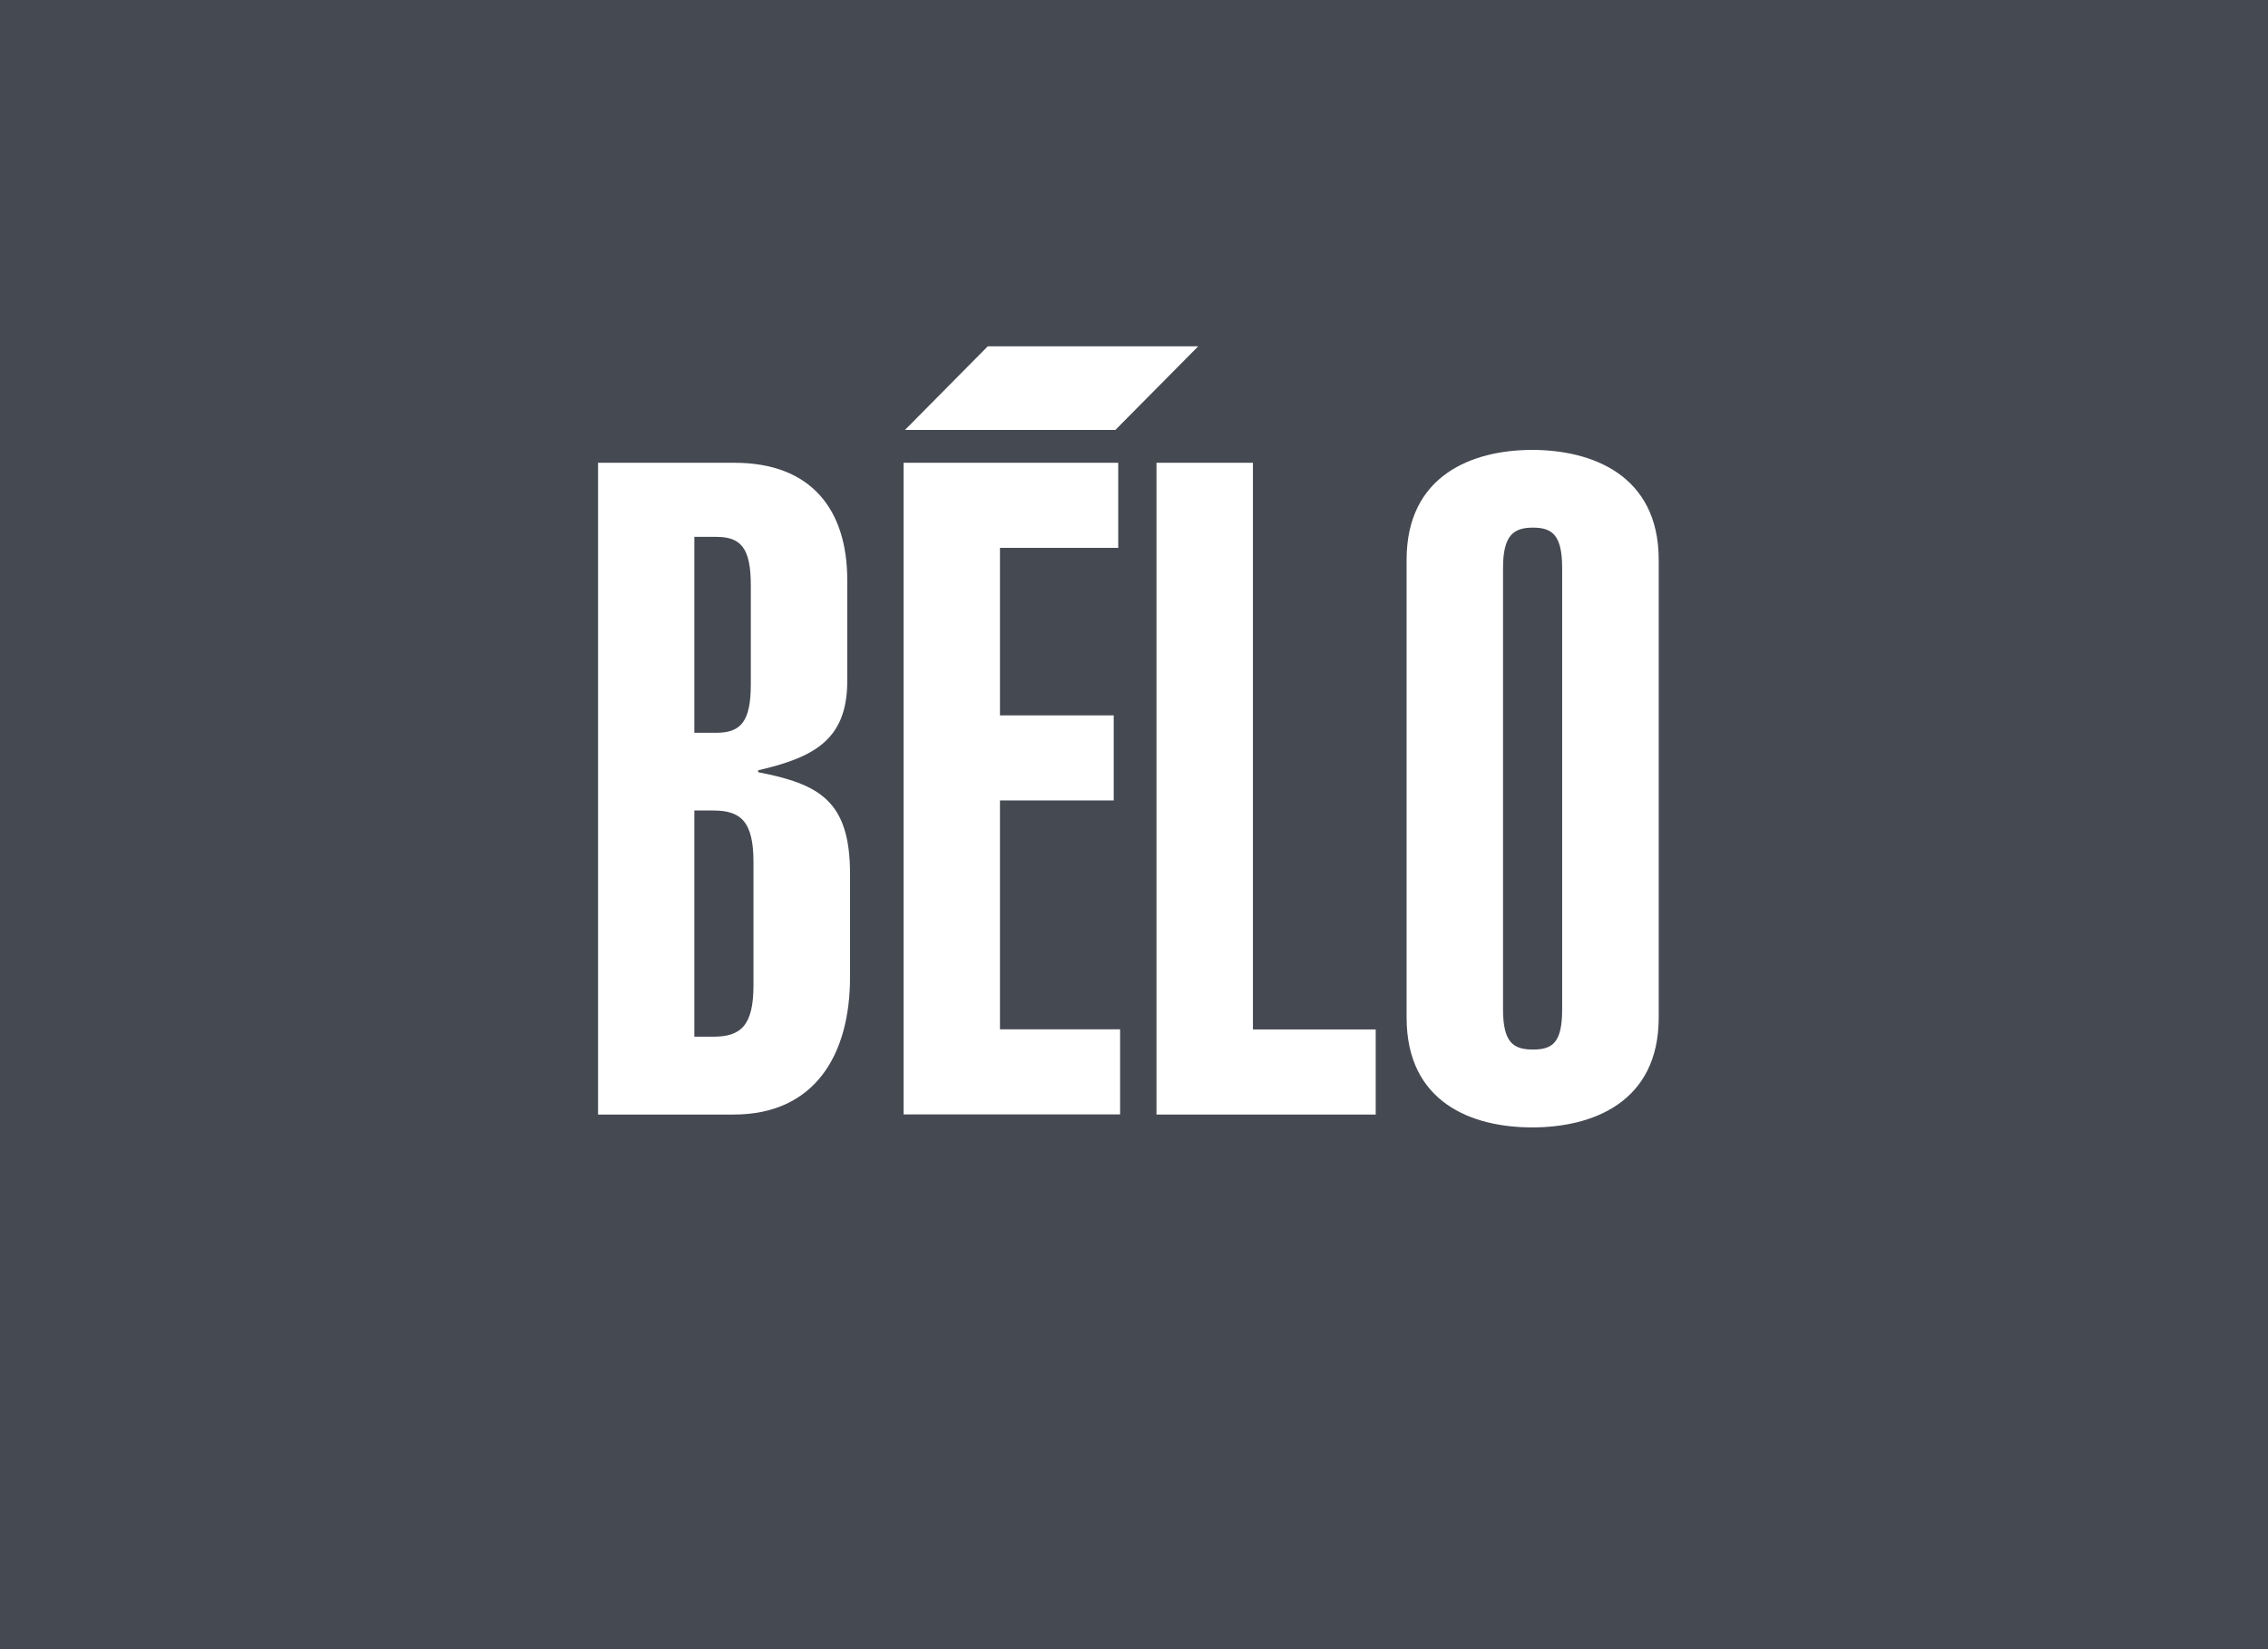
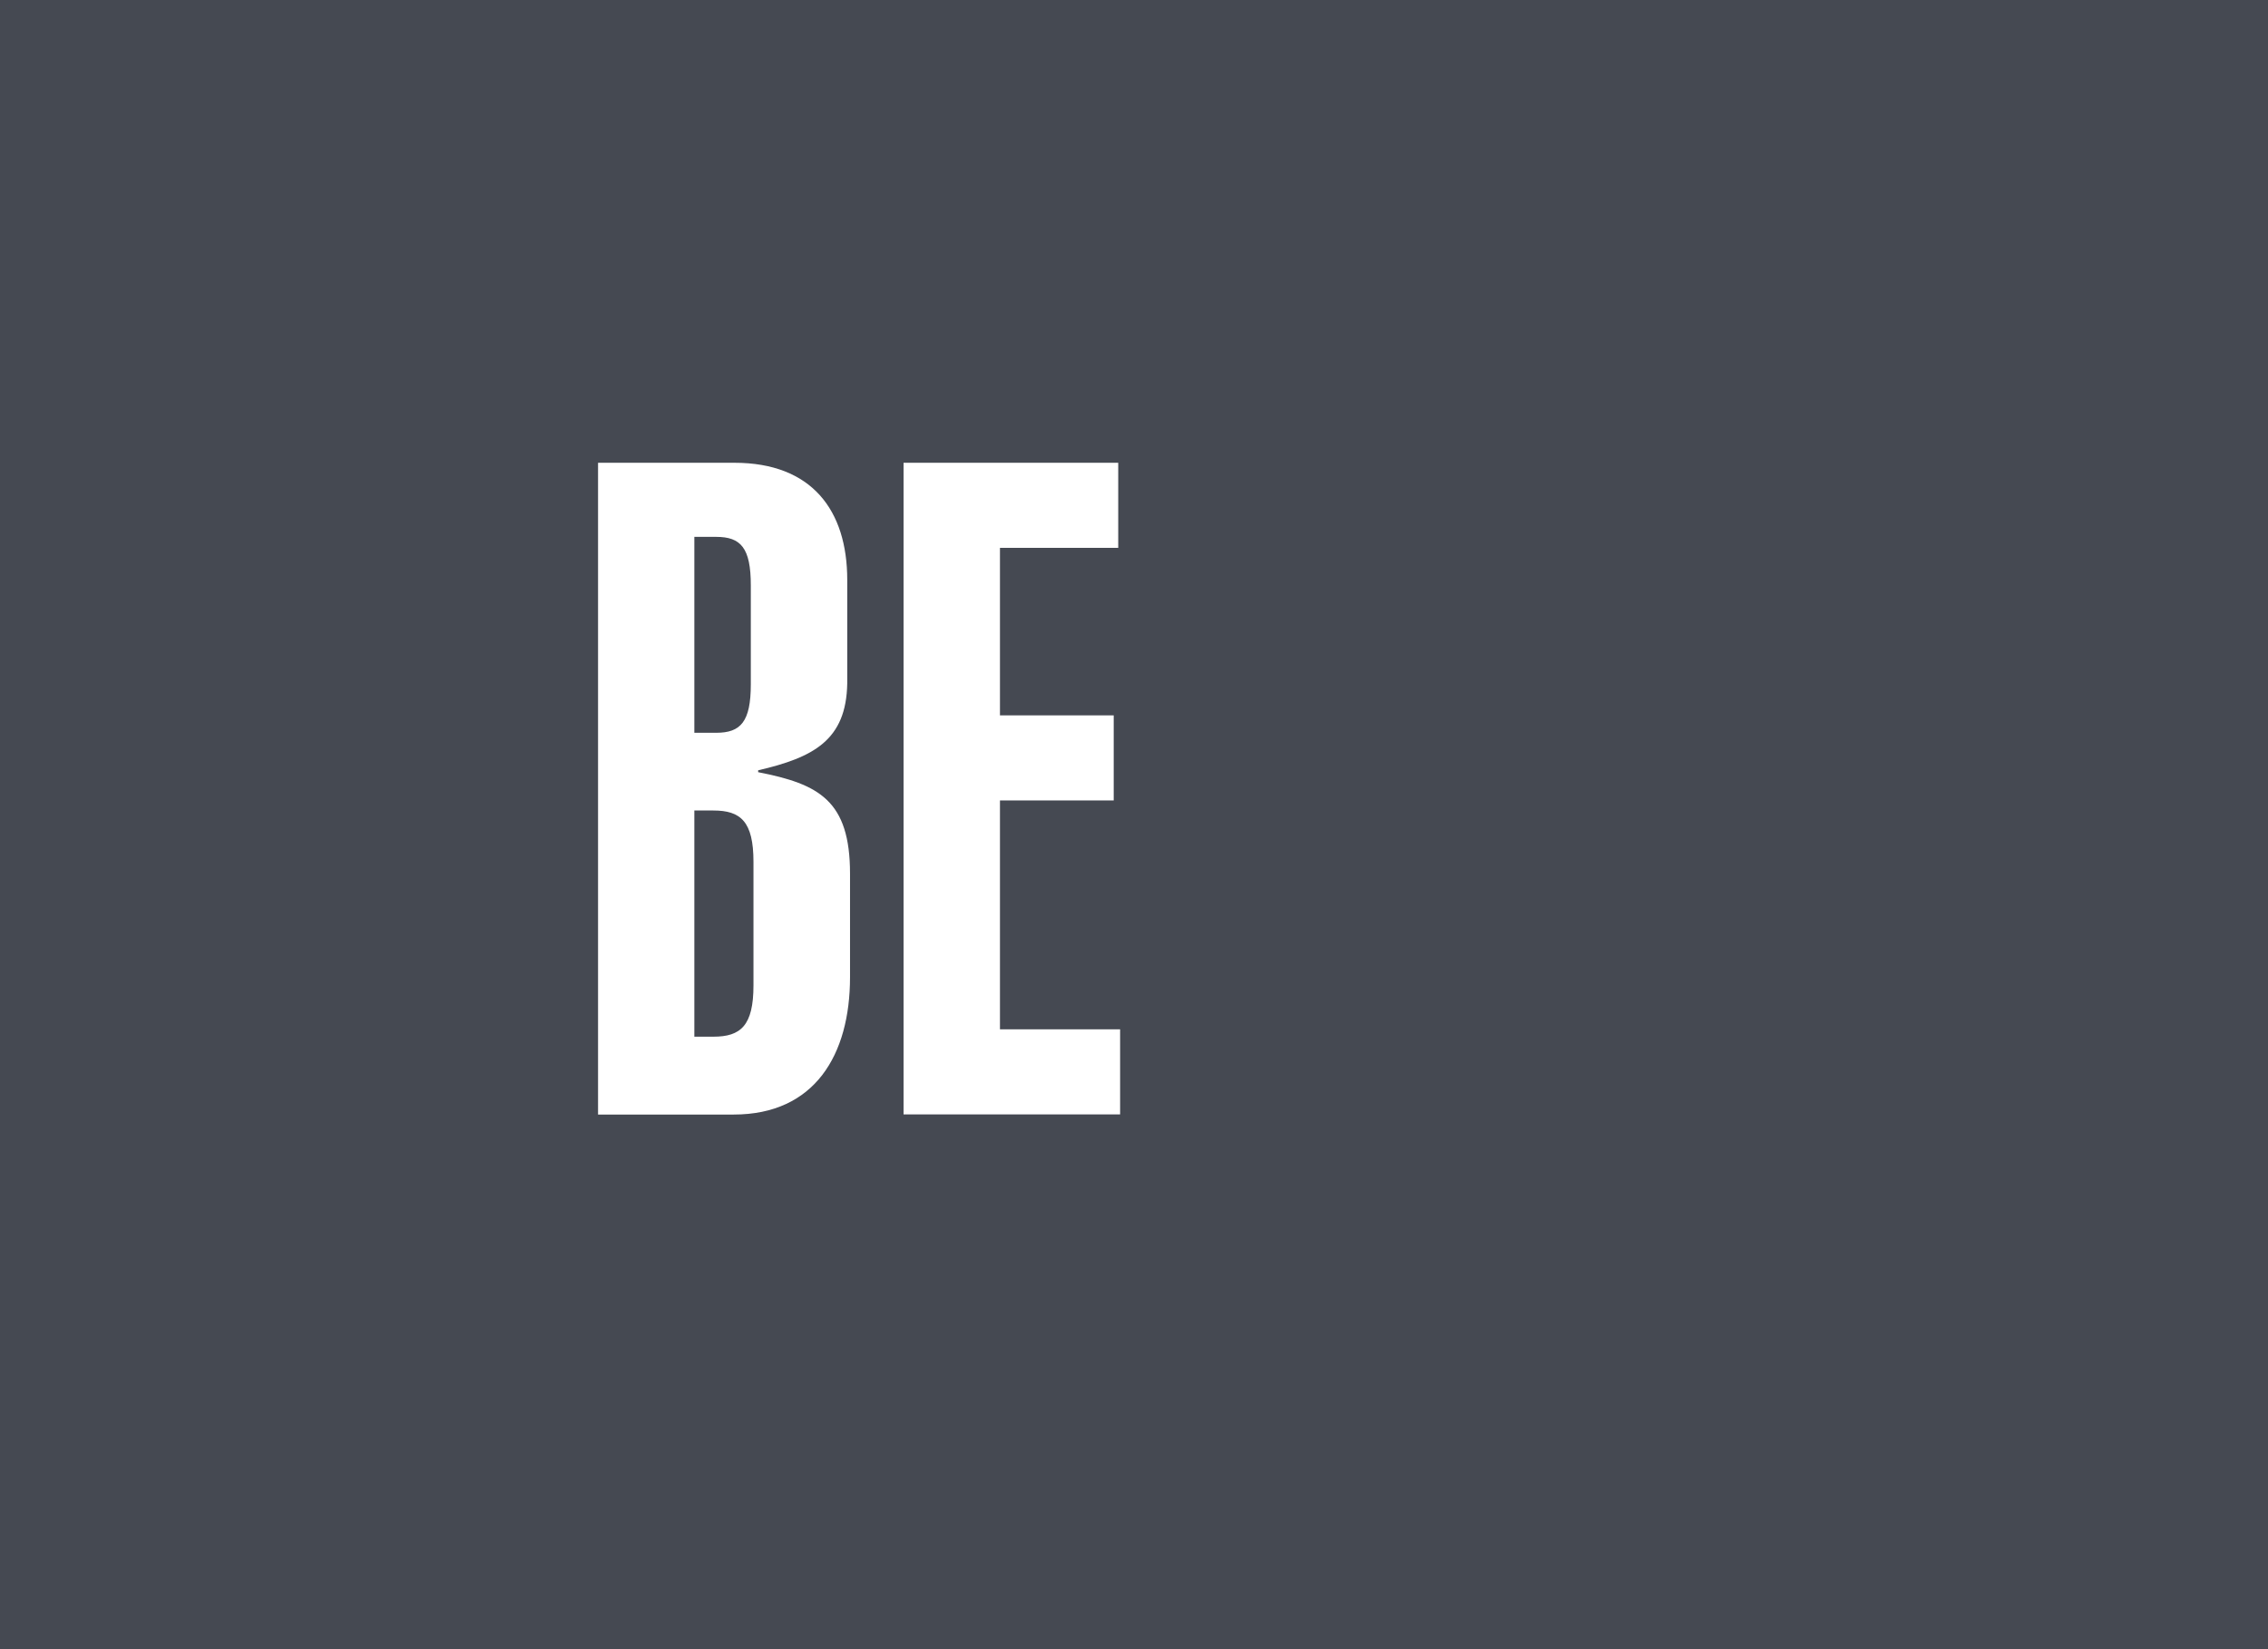
<svg xmlns="http://www.w3.org/2000/svg" width="110" height="80" viewBox="0 0 110 80" fill="none">
-   <path d="M110 0H0V80H110V0Z" fill="#454952" />
+   <path d="M110 0H0V80H110V0" fill="#454952" />
  <path d="M29 22.449H35.621C39.374 22.449 41.092 24.756 41.092 28.13V33.148C41.047 35.904 39.458 36.743 36.771 37.367V37.458C39.729 38.036 41.227 38.836 41.227 42.385V47.403C41.227 51.18 39.509 54.066 35.582 54.066H29.006V22.449H29ZM33.676 35.547H34.736C35.924 35.547 36.415 35.014 36.415 33.194V28.396C36.415 26.576 35.931 26.043 34.736 26.043H33.676V35.547ZM33.676 50.289H34.6C35.924 50.289 36.544 49.756 36.544 47.8V41.806C36.544 39.85 35.924 39.317 34.6 39.317H33.676V50.289Z" fill="white" />
  <path d="M43.823 54.066V22.449H54.235V26.576H48.499V34.702H54.016V38.829H48.499V49.932H54.326V54.059H43.823V54.066Z" fill="white" />
-   <path d="M56.091 54.066V22.449H60.768V49.938H66.723V54.066H56.091Z" fill="white" />
-   <path d="M68.221 27.155C68.221 23.027 71.445 21.825 74.312 21.825C77.18 21.825 80.449 23.021 80.449 27.155V49.36C80.449 53.487 77.226 54.69 74.312 54.69C71.399 54.69 68.221 53.494 68.221 49.36V27.155ZM72.898 48.957C72.898 50.556 73.382 50.913 74.351 50.913C75.32 50.913 75.766 50.556 75.766 48.957V27.551C75.766 25.952 75.281 25.595 74.351 25.595C73.421 25.595 72.898 25.952 72.898 27.551V48.957Z" fill="white" />
-   <path d="M58.114 16.8H47.908L43.891 20.856H54.096L58.114 16.8Z" fill="white" />
</svg>